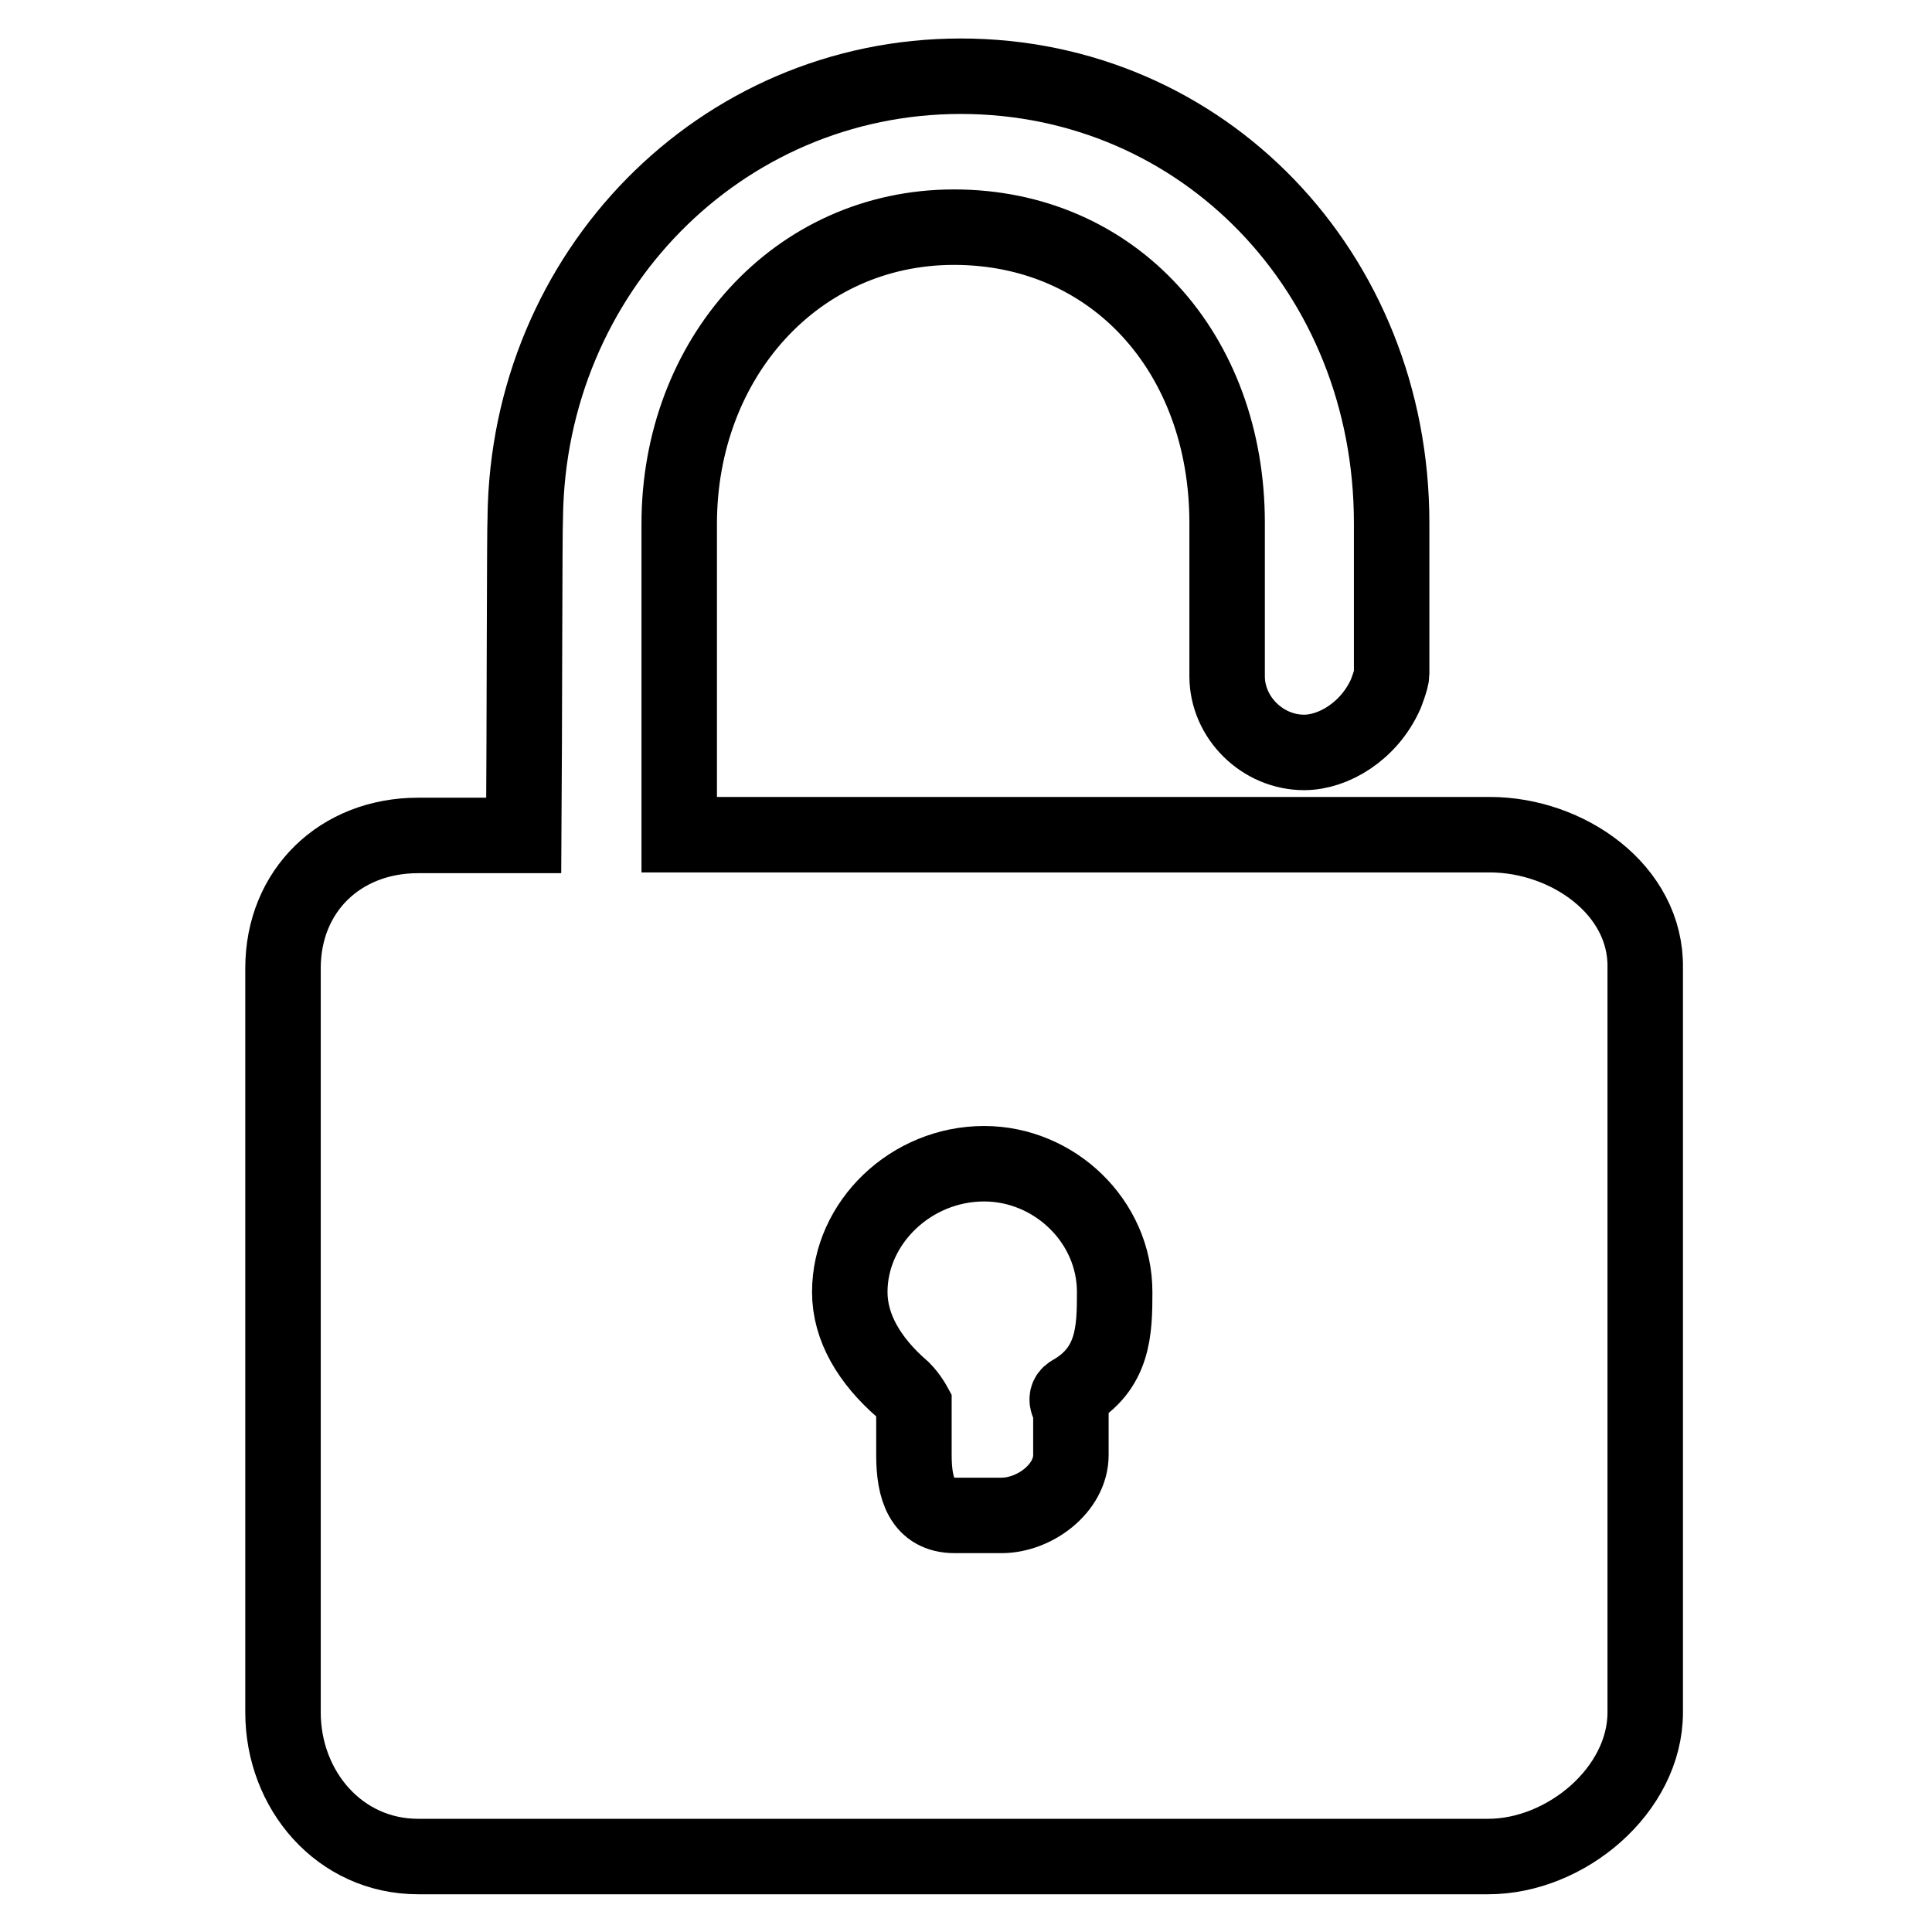
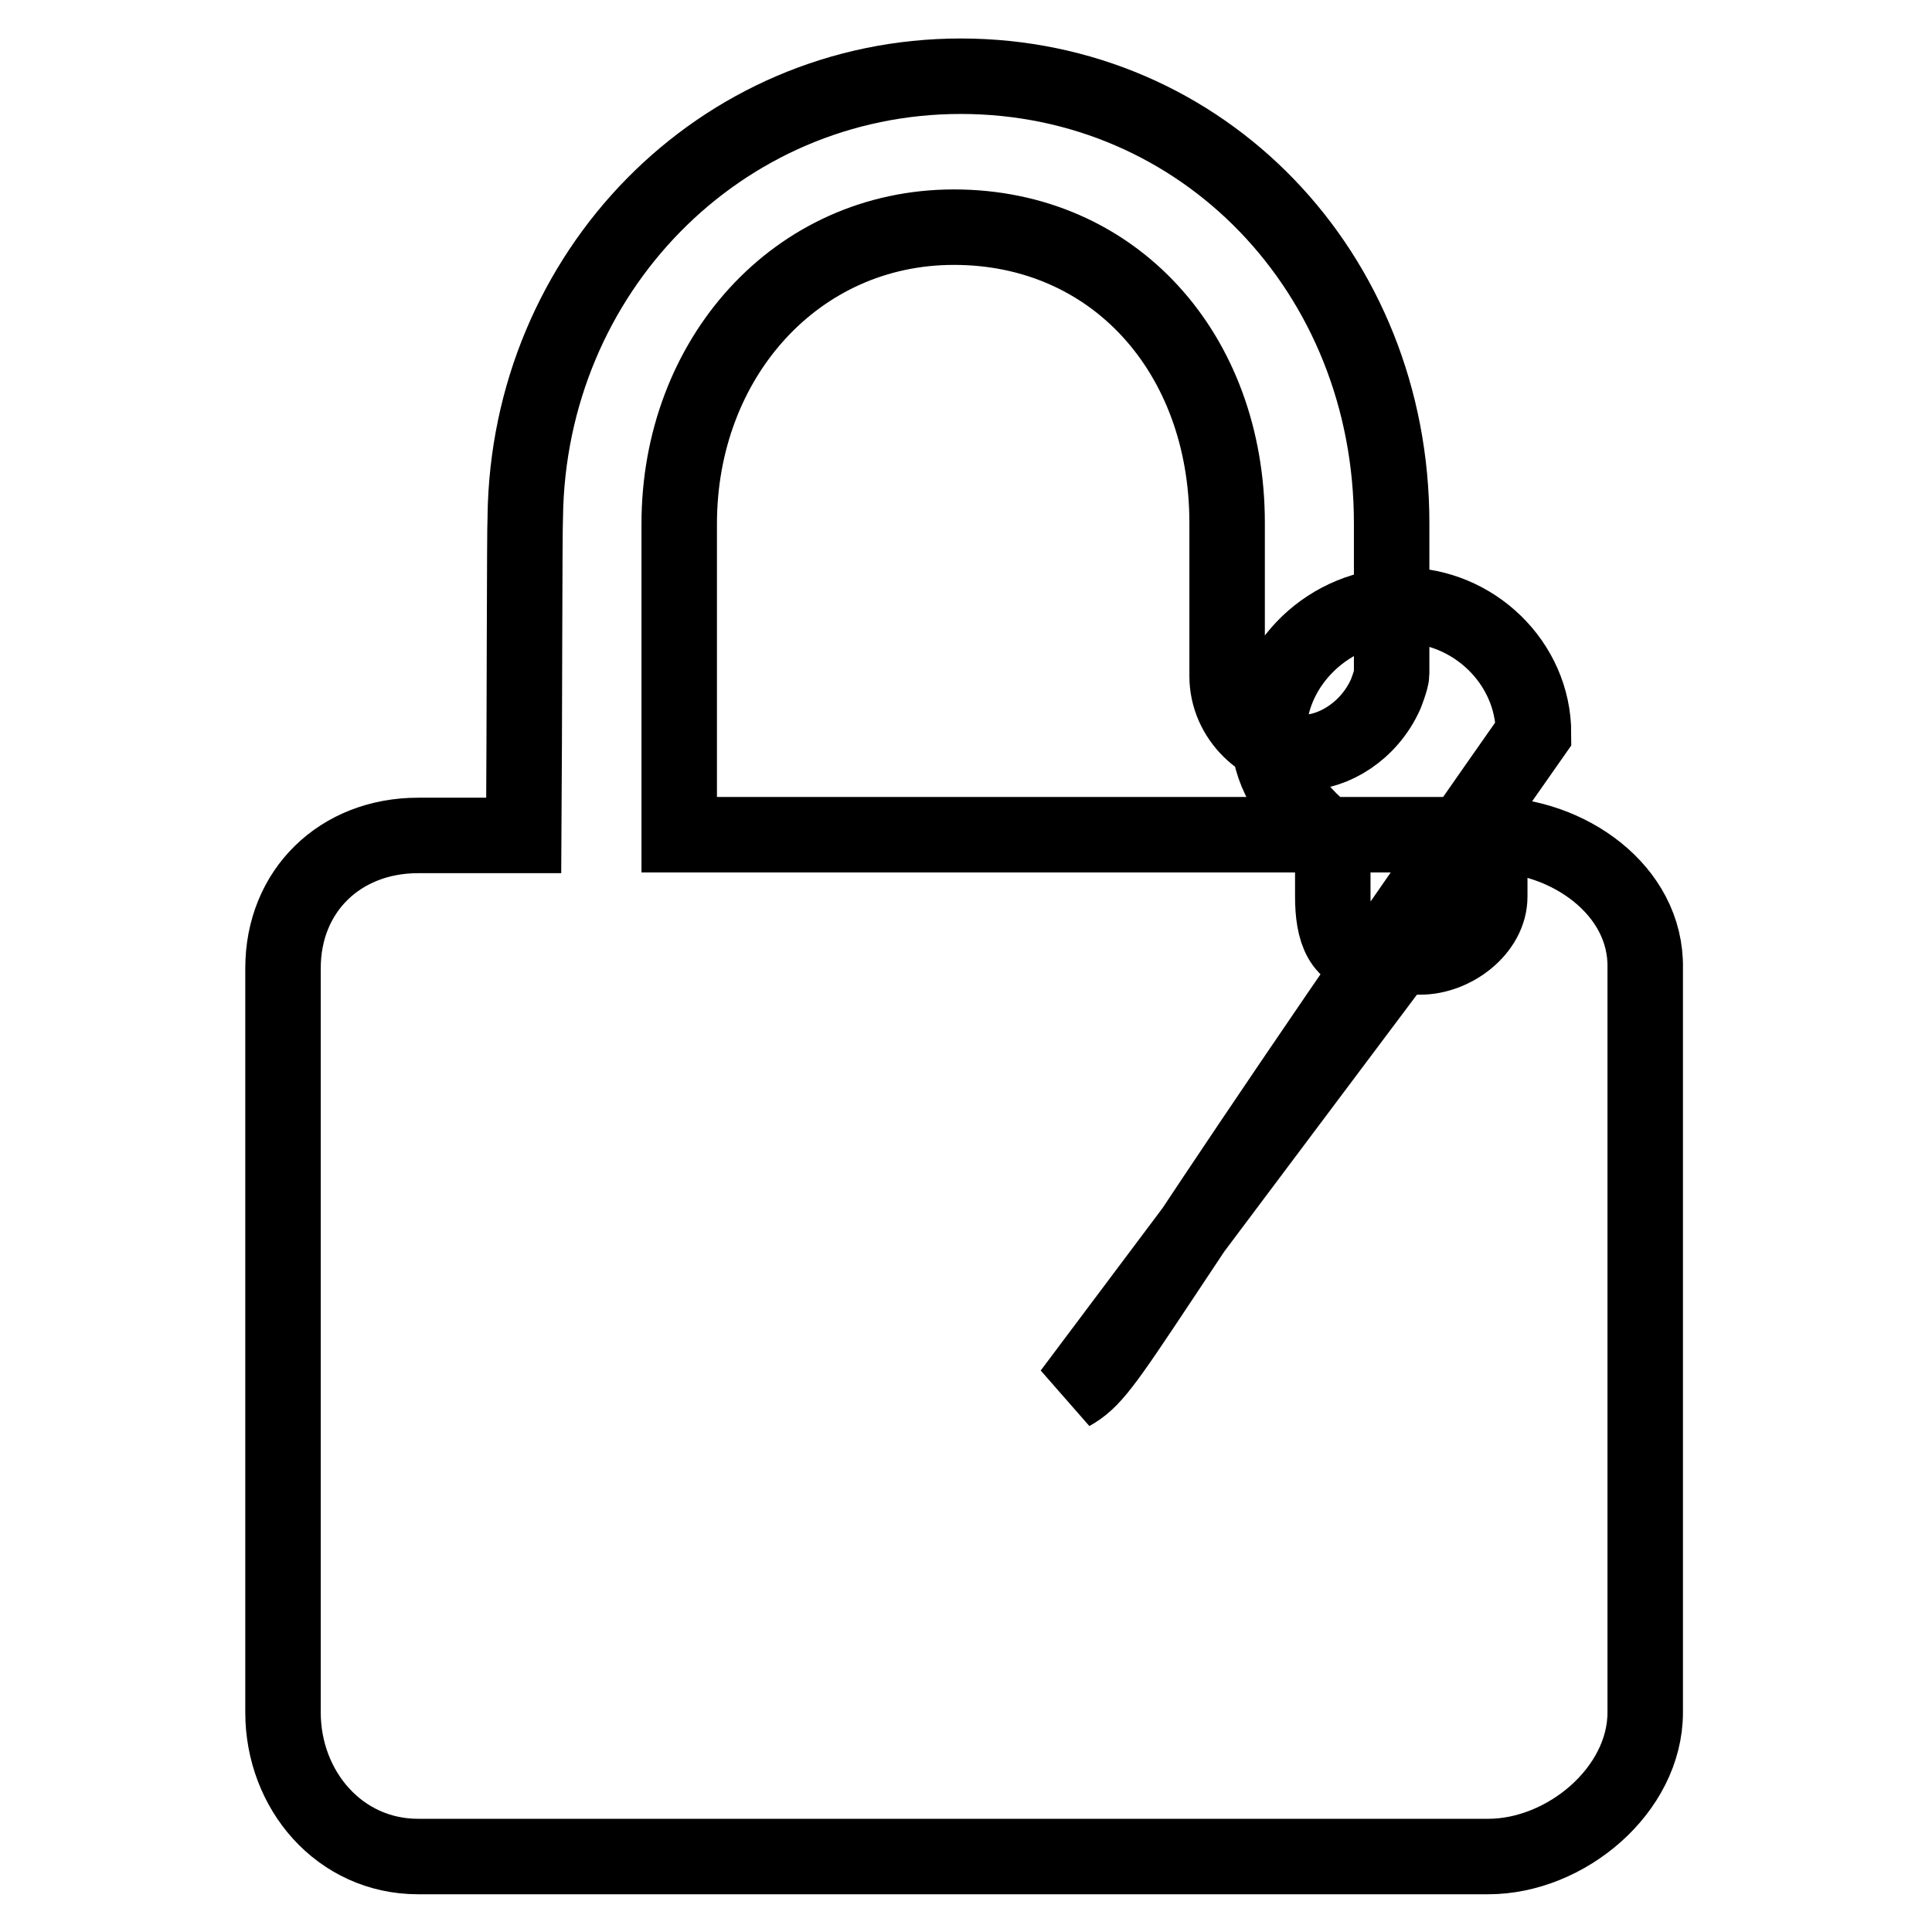
<svg xmlns="http://www.w3.org/2000/svg" version="1.1" x="0px" y="0px" viewBox="0 0 256 256" enable-background="new 0 0 256 256" xml:space="preserve">
  <g>
-     <path stroke-width="10" fill-opacity="0" stroke="#000000" d="M197.4,110.6H90l0-41.2c0-21.9,15.5-39.3,36.4-39.3c21.2,0,36.2,16.7,36.2,39.2v20.3 c0,5.5,4.7,10.1,10.2,10.1c3.9,0,8.6-2.8,10.8-7.7c0,0,0.8-2,0.8-2.7l0-20c0-33.2-25-59.2-57.1-59.2c-31.9,0-57.3,26-57.7,58.4 c-0.1,1.4-0.1,28.3-0.2,42.2h-14c-10.3,0-17.9,7.3-17.9,17.6v98.6c0,10.3,7.5,19.1,17.9,19.1h141.8c10.3,0,20.8-8.8,20.8-19.1 v-98.6C218.2,117.9,207.7,110.6,197.4,110.6z M141.9,184.6c-1.1,0.7,0,2,0,2v6.2c0,4.4-4.8,8-9.2,8h-6.2c-4.3,0-5.4-3.5-5.4-8v-6.7 c0,0-0.6-1.1-1.5-2c-4.4-3.8-7-8.2-7-12.9c0-9.2,8.1-17,17.8-17c9.3,0,17.3,7.6,17.3,17C147.7,176.3,147.6,181.4,141.9,184.6 L141.9,184.6z" />
+     <path stroke-width="10" fill-opacity="0" stroke="#000000" d="M197.4,110.6H90l0-41.2c0-21.9,15.5-39.3,36.4-39.3c21.2,0,36.2,16.7,36.2,39.2v20.3 c0,5.5,4.7,10.1,10.2,10.1c3.9,0,8.6-2.8,10.8-7.7c0,0,0.8-2,0.8-2.7l0-20c0-33.2-25-59.2-57.1-59.2c-31.9,0-57.3,26-57.7,58.4 c-0.1,1.4-0.1,28.3-0.2,42.2h-14c-10.3,0-17.9,7.3-17.9,17.6v98.6c0,10.3,7.5,19.1,17.9,19.1h141.8c10.3,0,20.8-8.8,20.8-19.1 v-98.6C218.2,117.9,207.7,110.6,197.4,110.6z c-1.1,0.7,0,2,0,2v6.2c0,4.4-4.8,8-9.2,8h-6.2c-4.3,0-5.4-3.5-5.4-8v-6.7 c0,0-0.6-1.1-1.5-2c-4.4-3.8-7-8.2-7-12.9c0-9.2,8.1-17,17.8-17c9.3,0,17.3,7.6,17.3,17C147.7,176.3,147.6,181.4,141.9,184.6 L141.9,184.6z" />
  </g>
</svg>